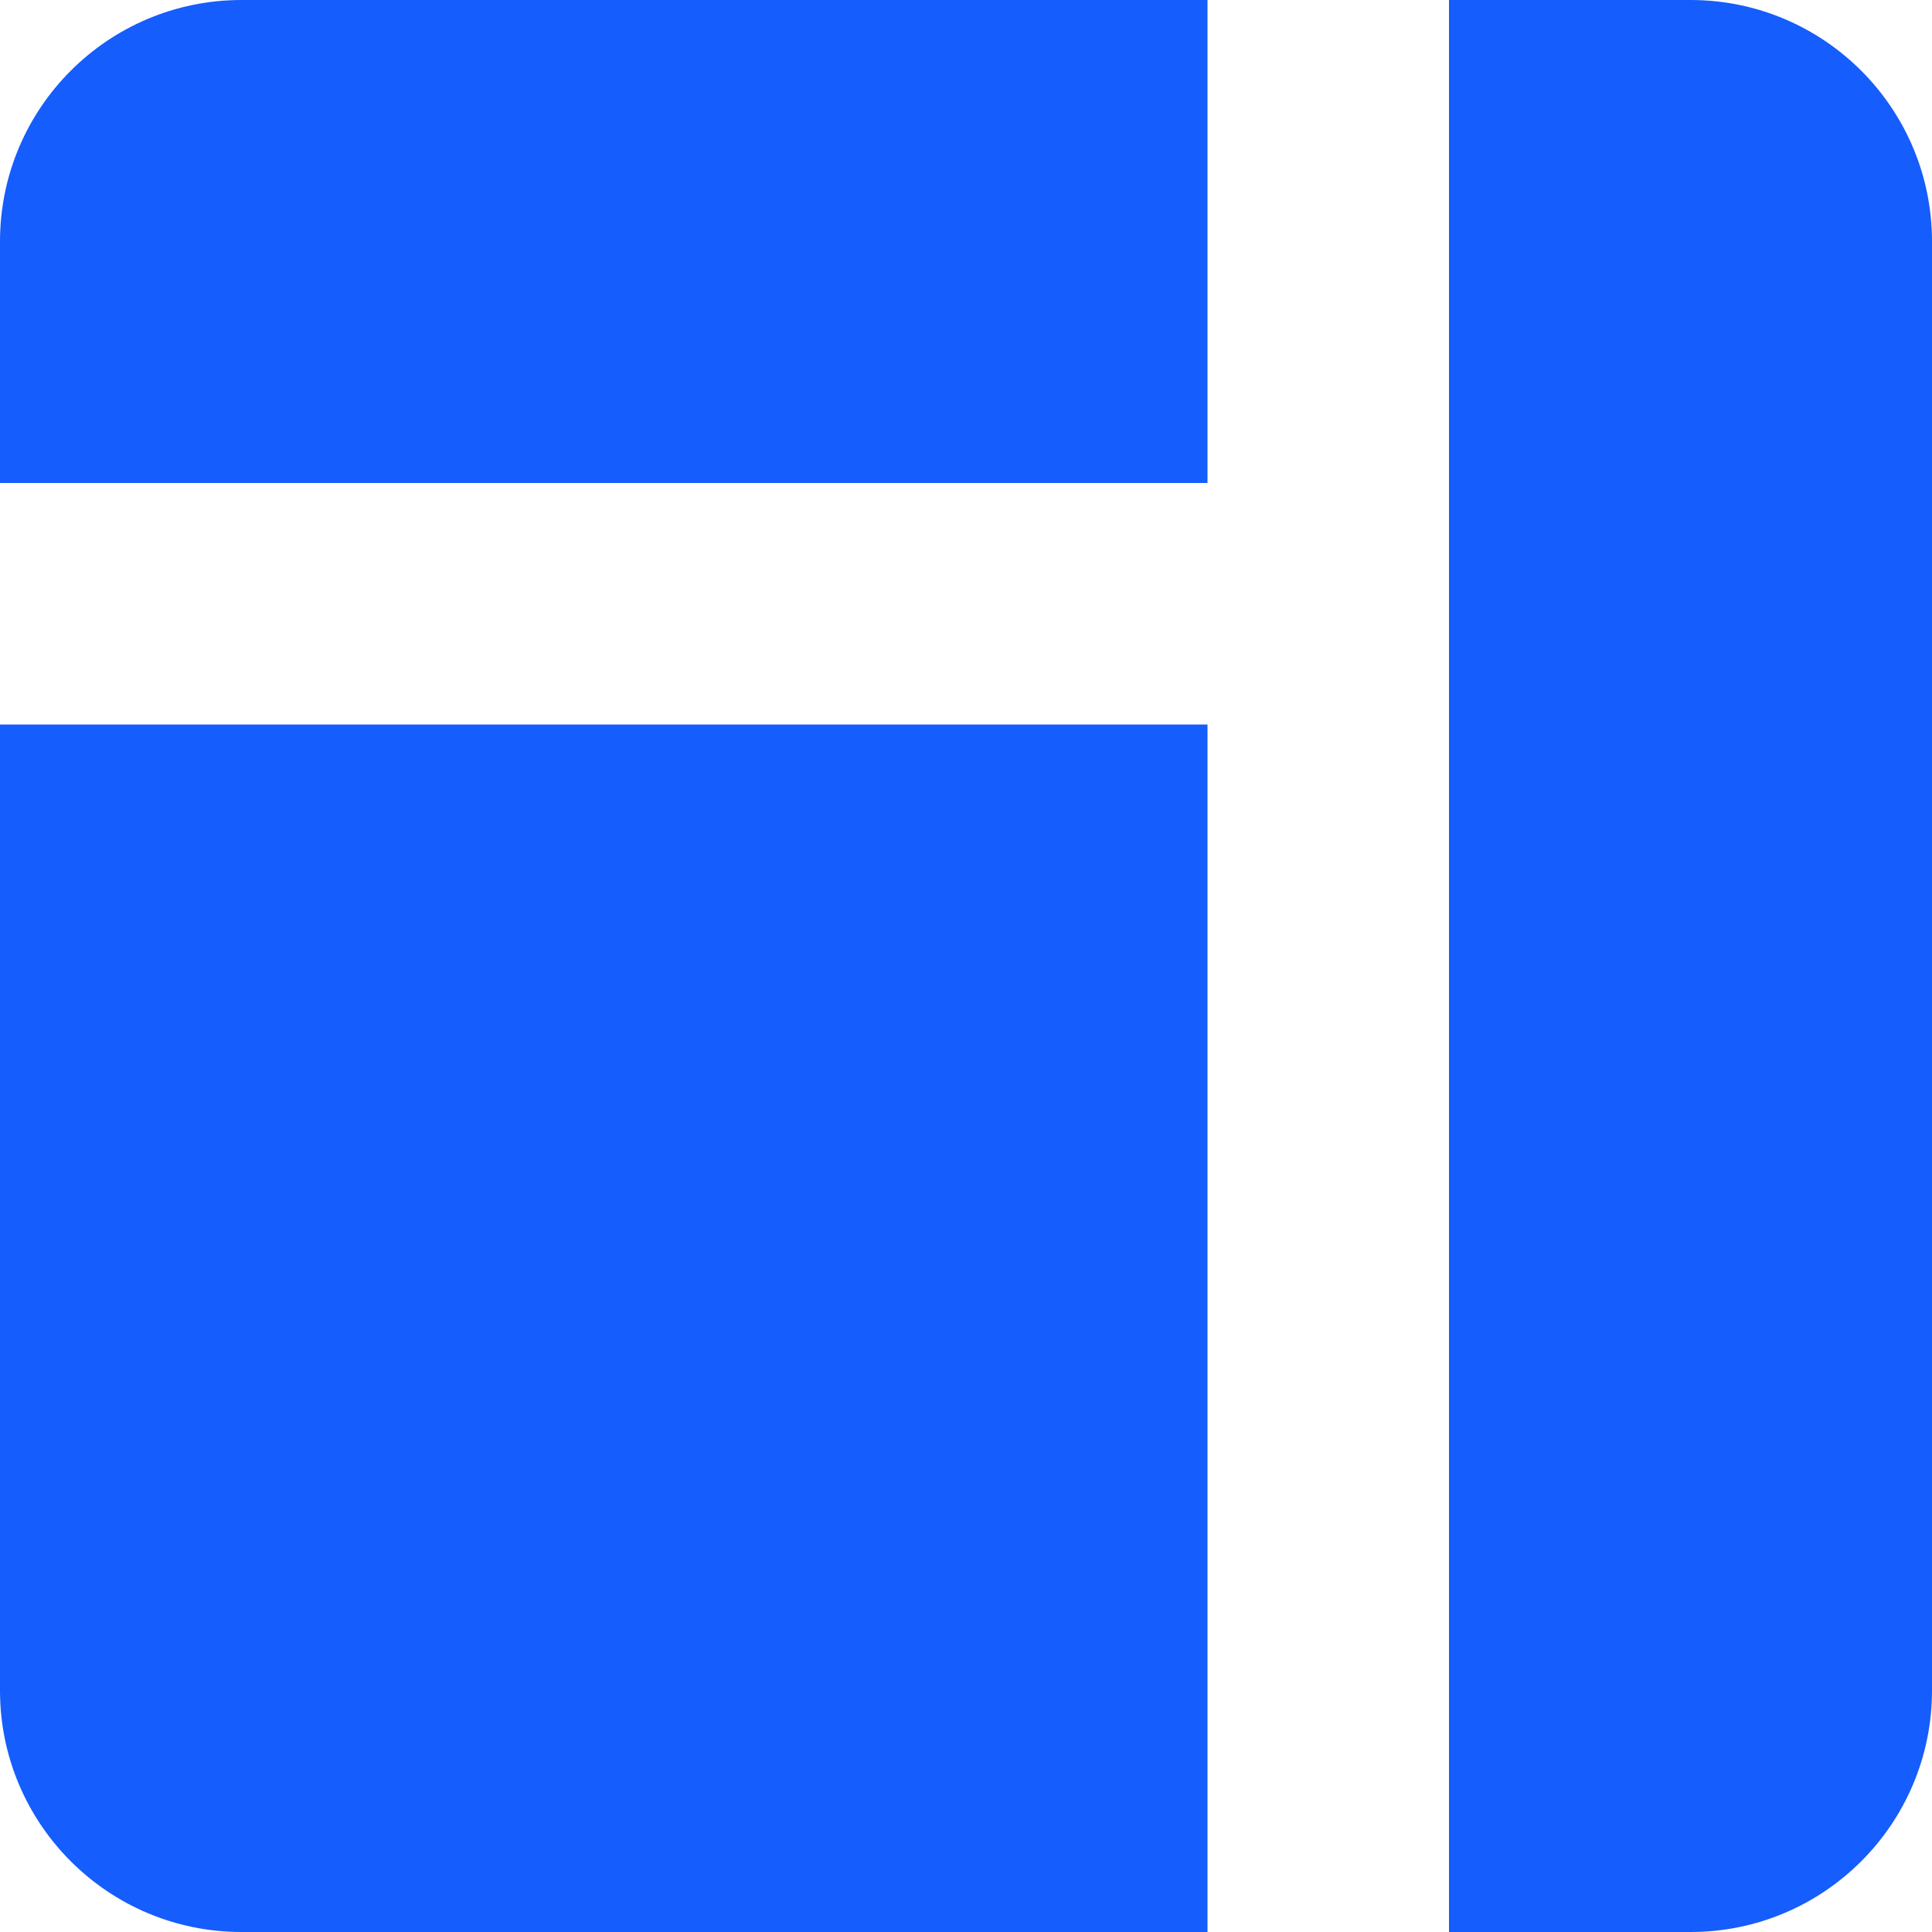
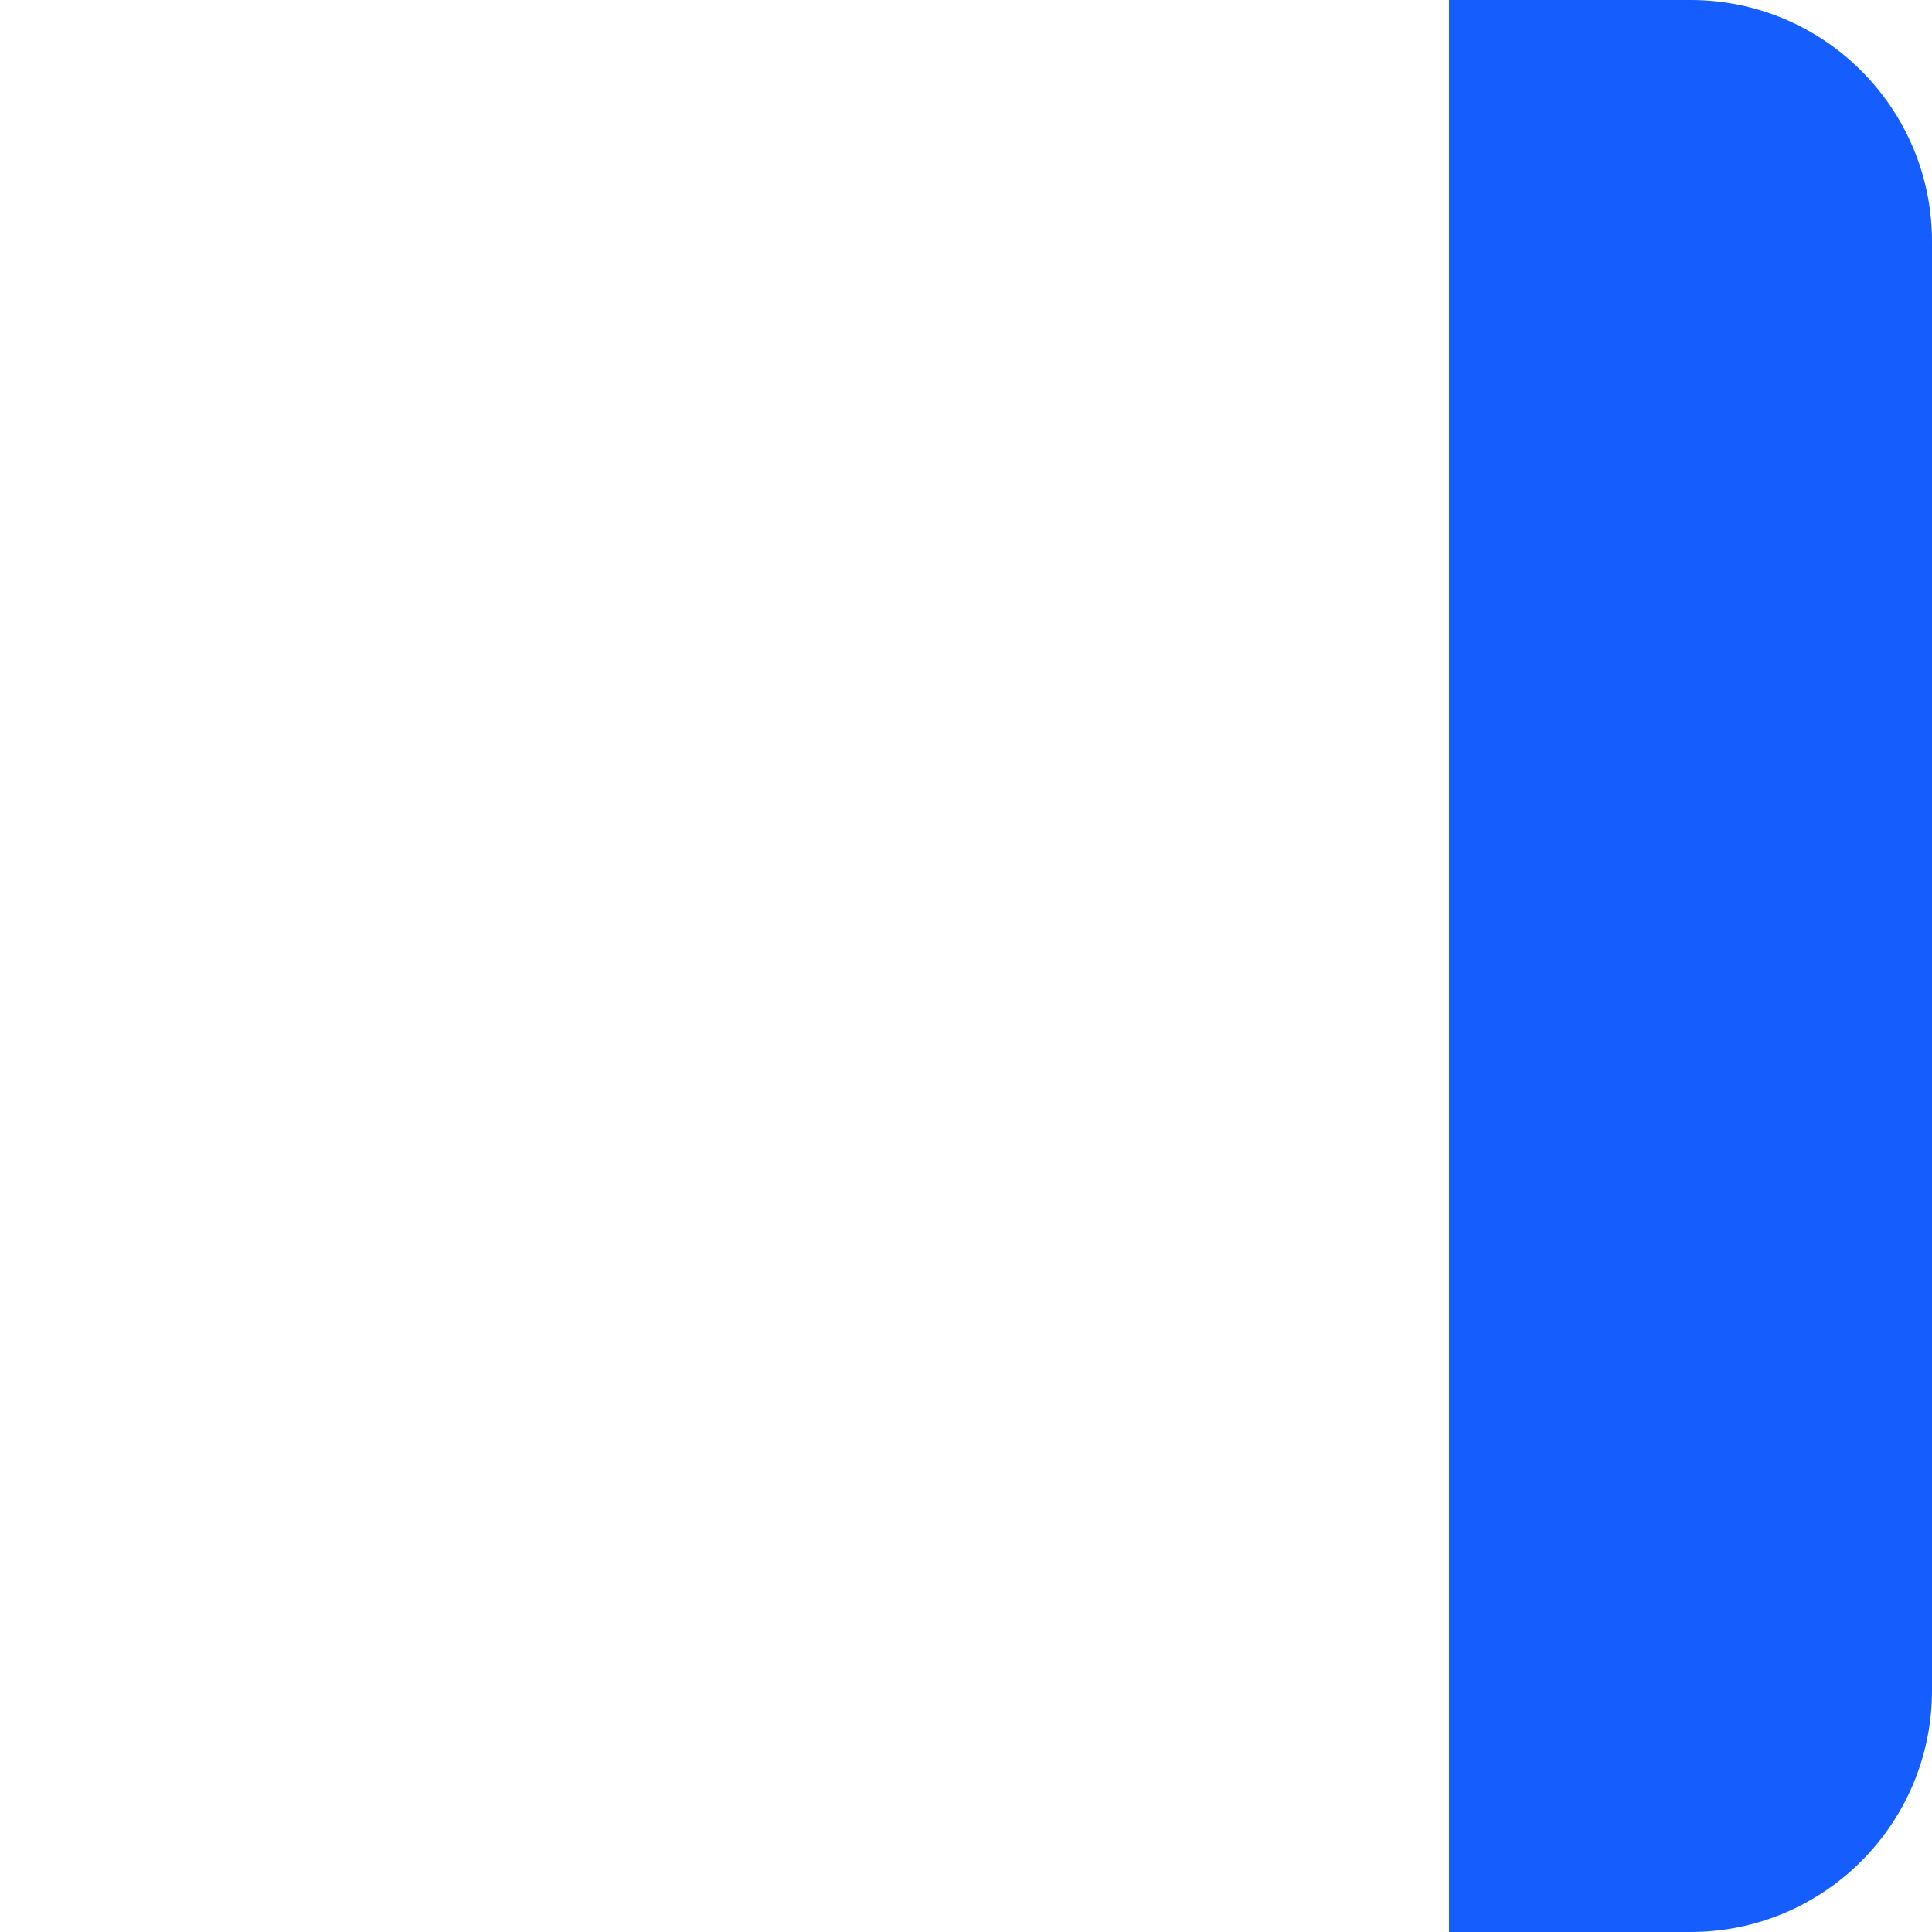
<svg xmlns="http://www.w3.org/2000/svg" version="1.1" width="32" height="32">
  <svg width="32" height="32" viewBox="0 0 32 32" fill="none">
-     <path d="M0 12H20V32H4C1.791 32 0 30.209 0 28V12Z" fill="#155DFC" />
-     <path d="M0 4C0 1.791 1.791 0 4 0H20V8H0V4Z" fill="#155DFC" />
    <path d="M24 0H28C30.209 0 32 1.791 32 4V28C32 30.209 30.209 32 28 32H24V0Z" fill="#155DFC" />
  </svg>
  <style>@media (prefers-color-scheme: light) { :root { filter: none; } }
@media (prefers-color-scheme: dark) { :root { filter: none; } }
</style>
</svg>